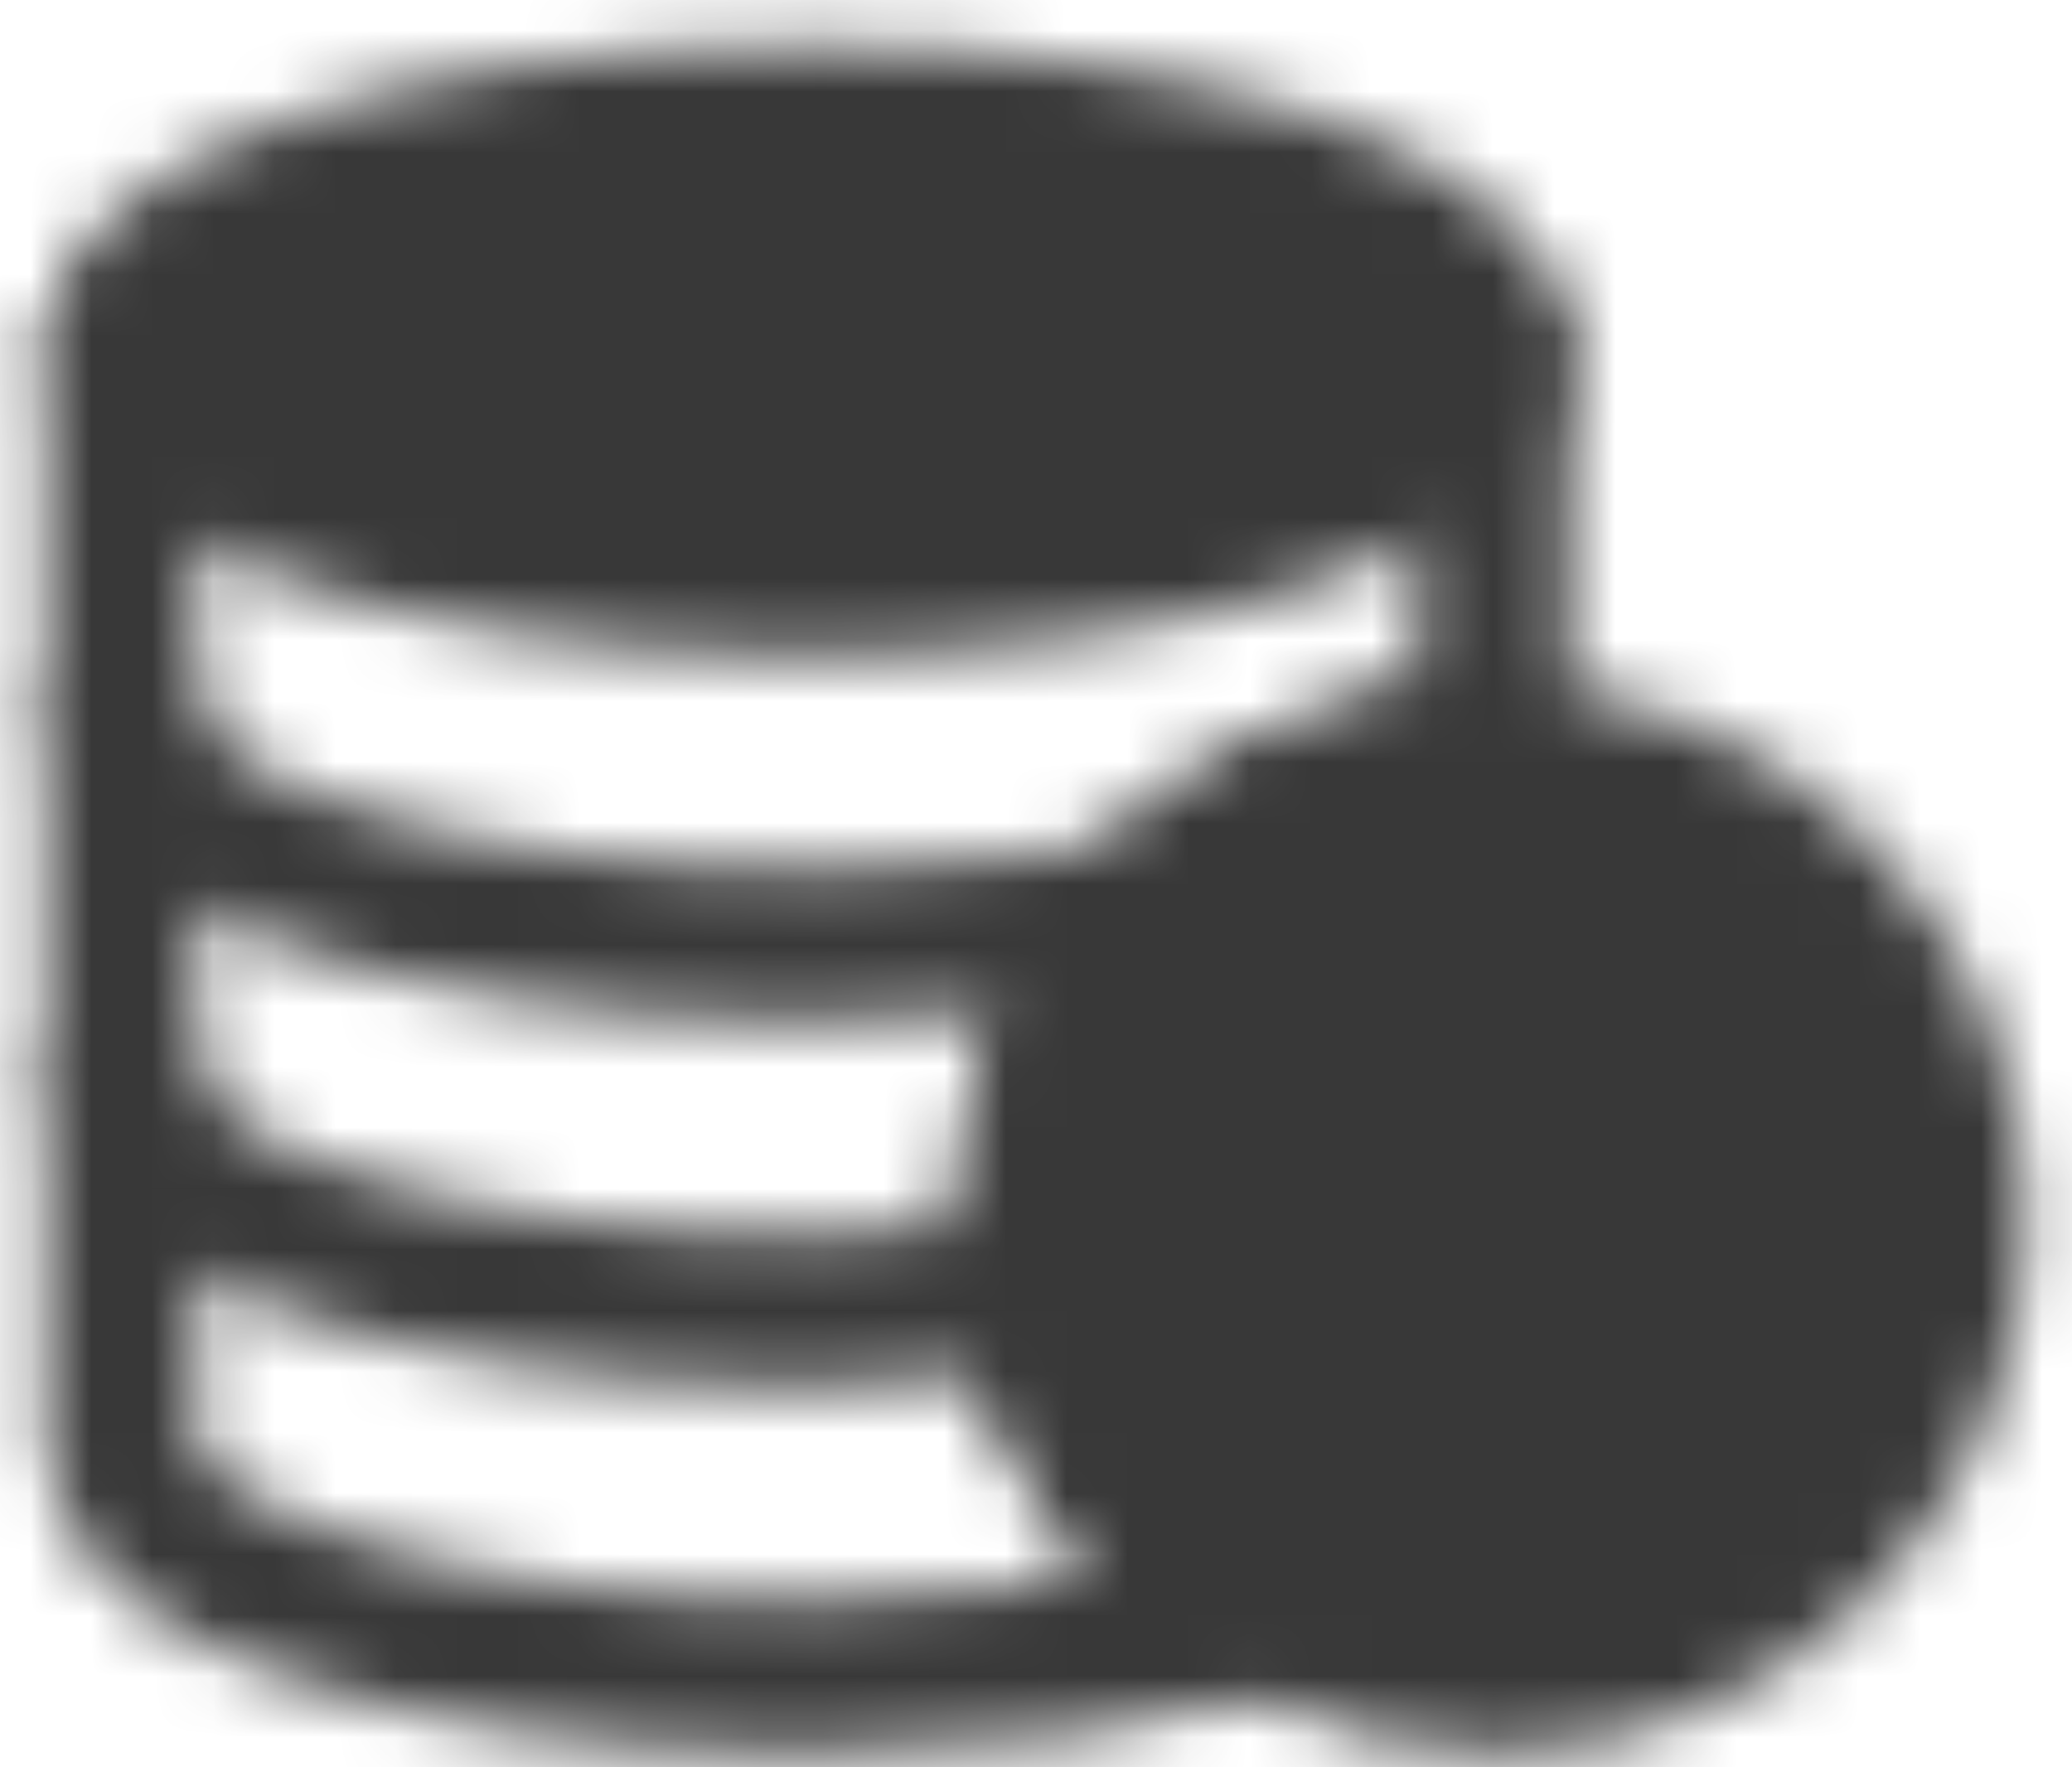
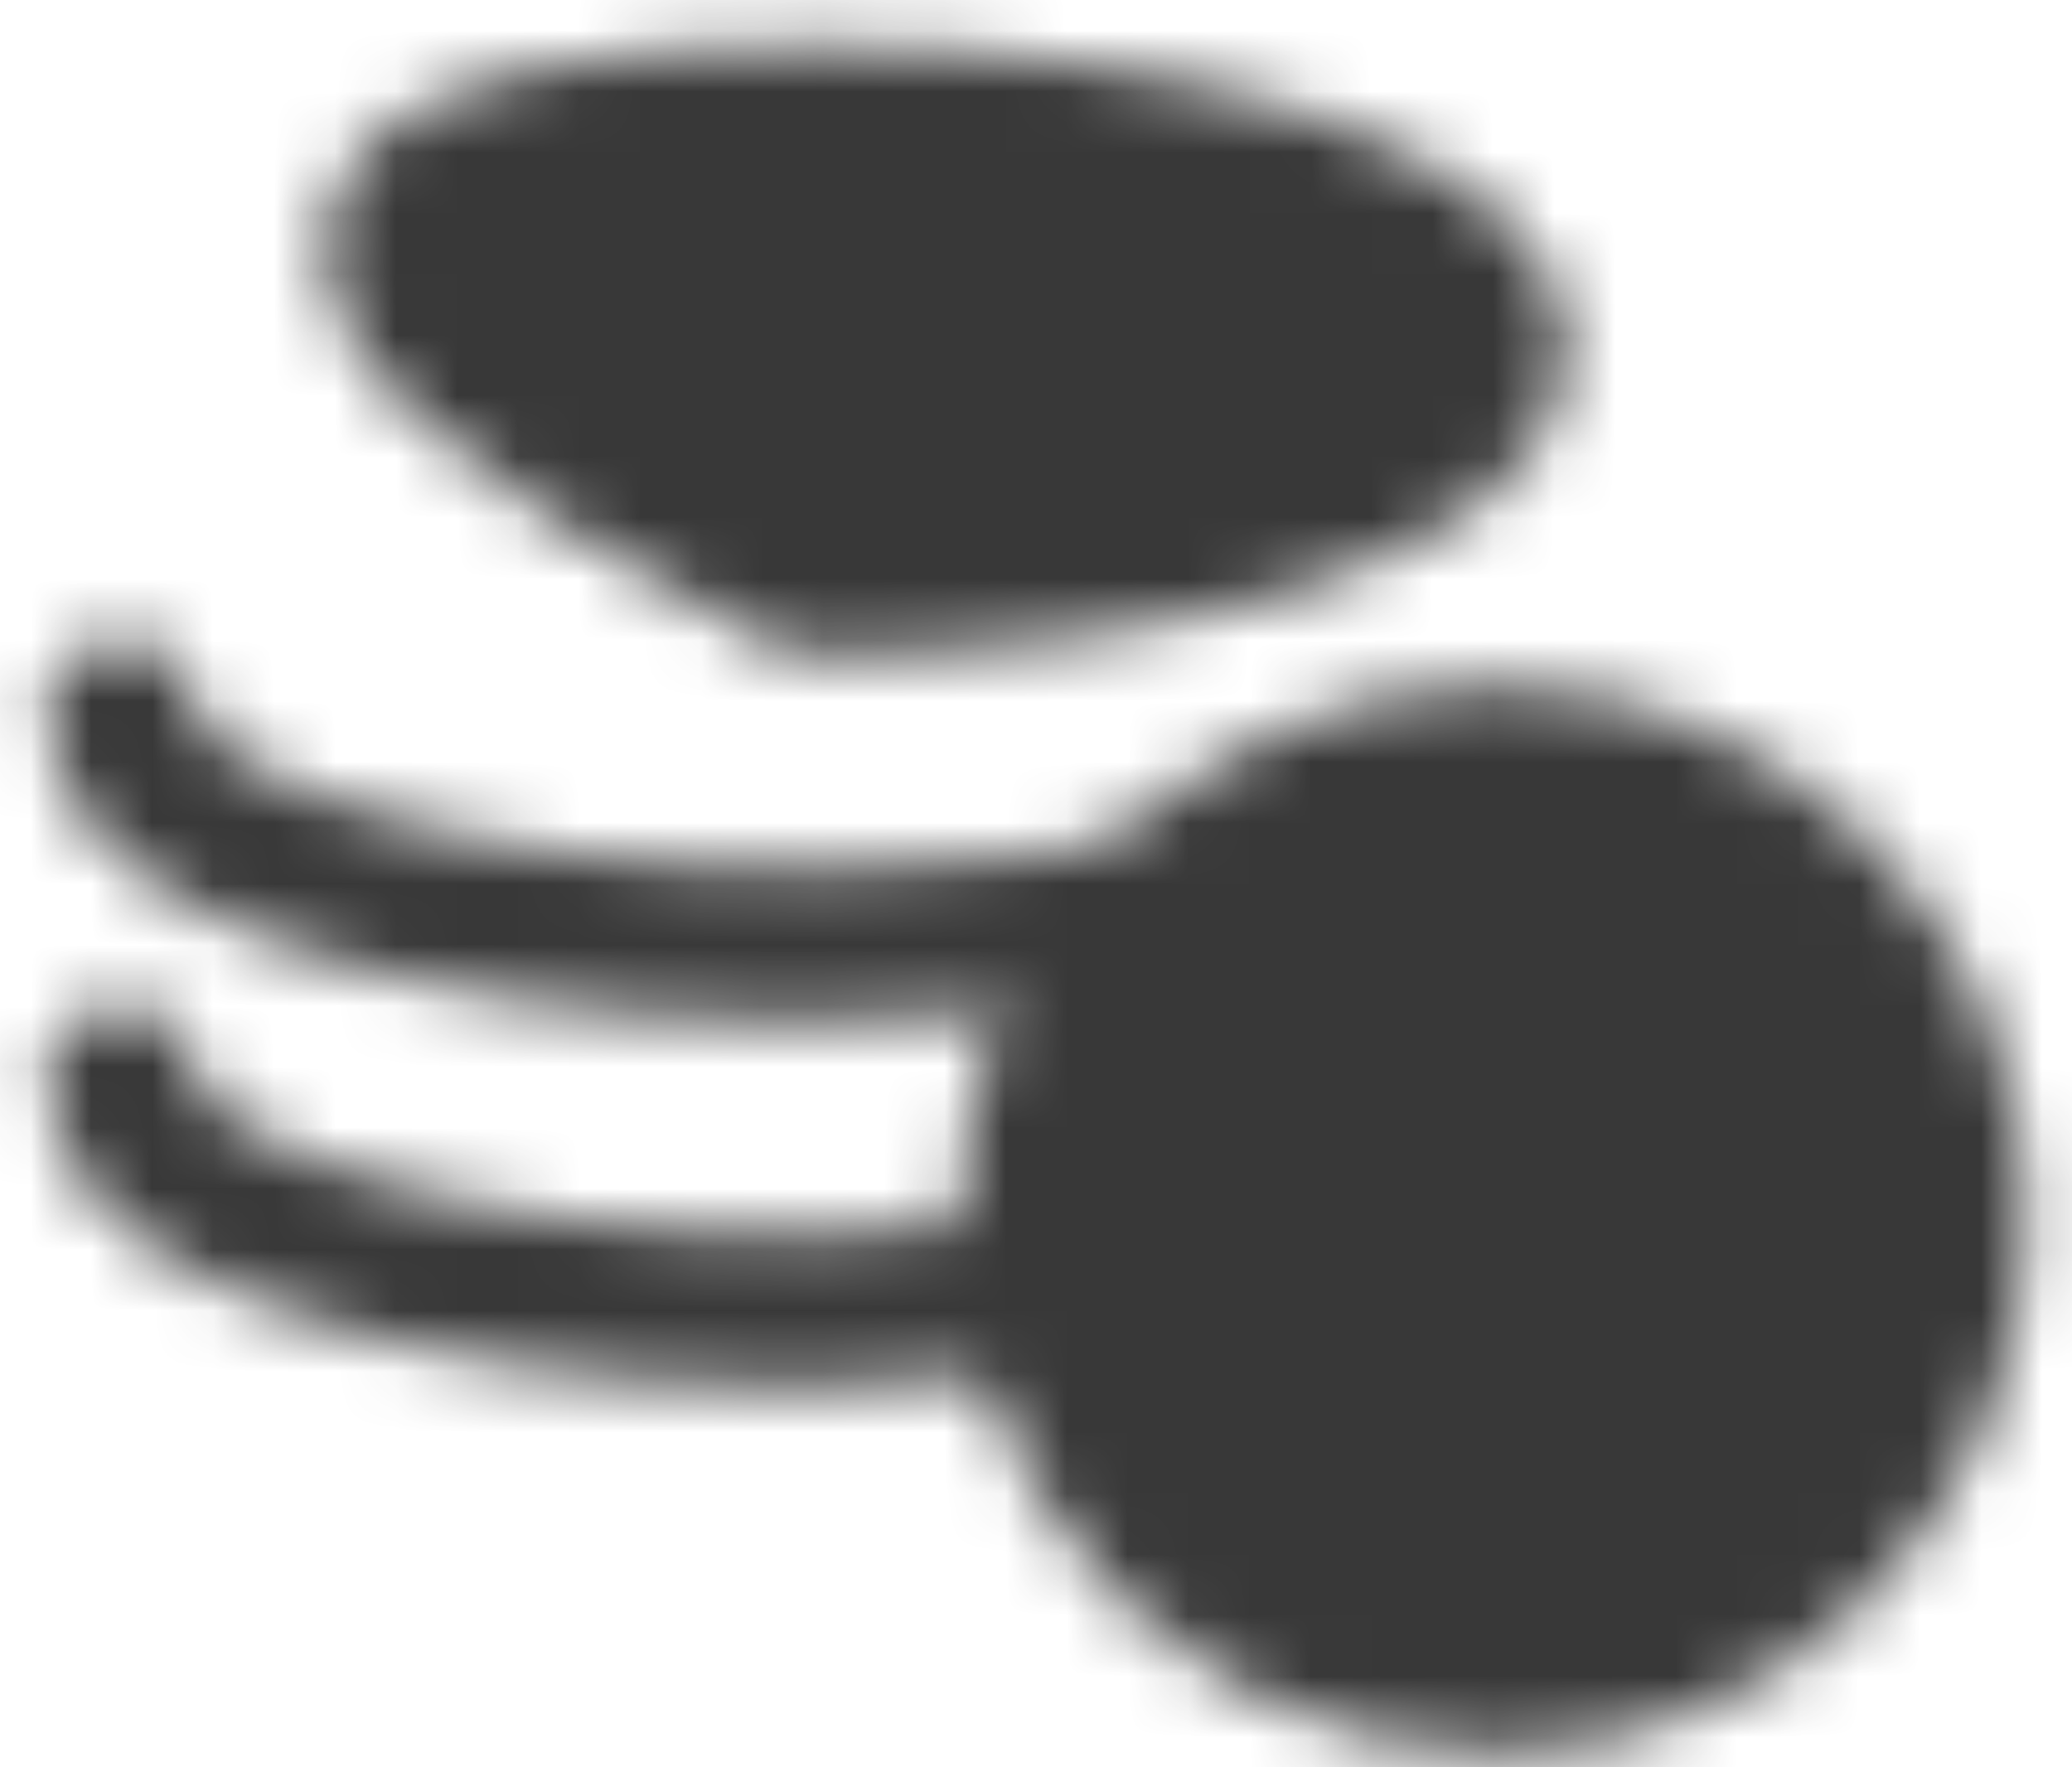
<svg xmlns="http://www.w3.org/2000/svg" width="34" height="29" viewBox="0 0 34 29" fill="none">
  <mask id="mask0_1232_14" style="mask-type:luminance" maskUnits="userSpaceOnUse" x="0" y="0" width="34" height="29">
    <path d="M32 20C32 24.142 28.642 27.5 24.5 27.5C23.157 27.5 21.896 27.148 20.805 26.529C19.651 25.874 18.69 24.925 18.021 23.778C17.353 22.631 17 21.328 17 20C17 18.074 17.726 16.317 18.919 14.99C19.621 14.206 20.482 13.578 21.444 13.149C22.405 12.72 23.447 12.499 24.5 12.5C28.642 12.5 32 15.858 32 20Z" fill="white" stroke="white" stroke-width="2.5" stroke-linecap="round" stroke-linejoin="round" />
-     <path d="M24.5 5.75V12.5C23.447 12.499 22.405 12.72 21.444 13.149C20.482 13.578 19.621 14.206 18.919 14.99C17.681 16.365 16.997 18.15 17 20C17.001 20.435 17.037 20.86 17.108 21.273C17.297 22.369 17.727 23.408 18.366 24.317C19.006 25.226 19.839 25.981 20.805 26.529C18.809 27.133 16.159 27.5 13.25 27.5C7.037 27.5 2 25.821 2 23.75V5.75" stroke="white" stroke-width="2.5" stroke-linecap="round" stroke-linejoin="round" />
-     <path d="M24.5 5.75C24.5 7.821 19.463 9.5 13.25 9.5C7.037 9.5 2 7.821 2 5.75C2 3.679 7.037 2 13.25 2C19.463 2 24.5 3.679 24.5 5.75Z" fill="white" stroke="white" stroke-width="2.5" stroke-linecap="round" stroke-linejoin="round" />
+     <path d="M24.5 5.75C24.5 7.821 19.463 9.5 13.25 9.5C2 3.679 7.037 2 13.25 2C19.463 2 24.5 3.679 24.5 5.75Z" fill="white" stroke="white" stroke-width="2.5" stroke-linecap="round" stroke-linejoin="round" />
    <path d="M2 17.75C2 19.821 7.037 21.5 13.25 21.5C14.605 21.5 15.905 21.421 17.108 21.273M2 11.75C2 13.821 7.037 15.5 13.25 15.5C15.317 15.5 17.254 15.314 18.919 14.99" stroke="white" stroke-width="2.5" stroke-linecap="round" stroke-linejoin="round" />
    <path d="M27.5 20H24.5V17" stroke="black" stroke-width="2.5" stroke-linecap="round" stroke-linejoin="round" />
  </mask>
  <g mask="url(#mask0_1232_14)">
    <path d="M-1 -3.25H35V32.75H-1V-3.25Z" fill="#383838" />
  </g>
</svg>